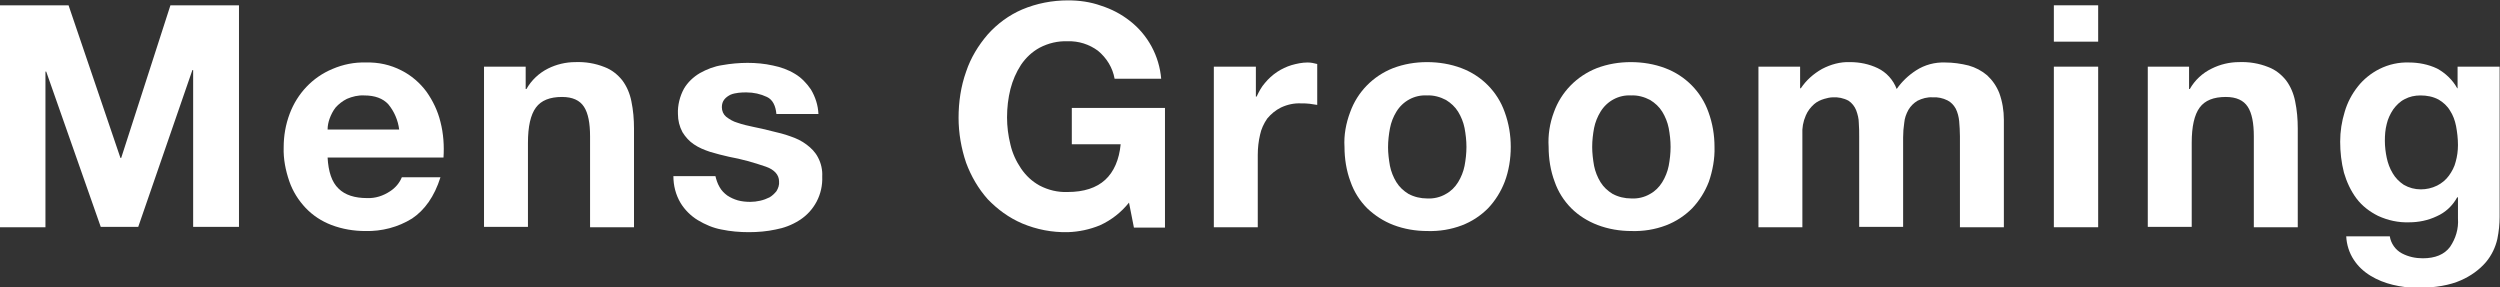
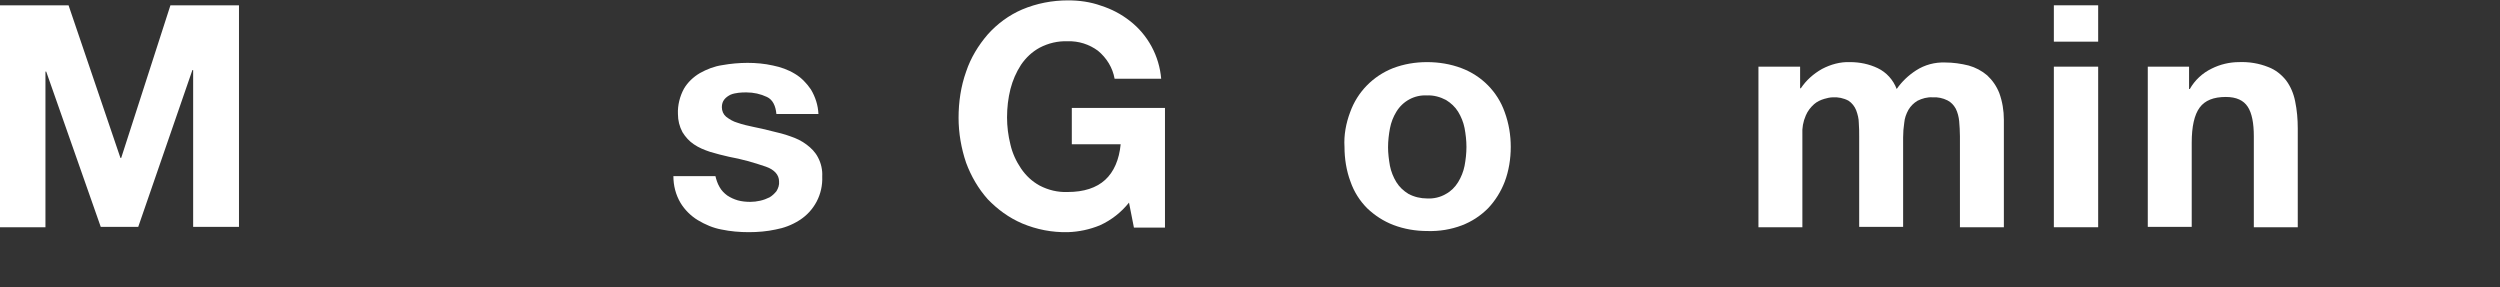
<svg xmlns="http://www.w3.org/2000/svg" version="1.1" id="レイヤー_1" x="0px" y="0px" viewBox="0 0 660.1 75.9" style="enable-background:new 0 0 660.1 75.9;" xml:space="preserve">
  <rect x="0" y="0" width="660.1" height="75.9" fill="#333333" stroke="none" />
  <style type="text/css">
	.st0{fill:#FFFFFF;}
</style>
  <title>groming_title</title>
  <g id="レイヤー_2_1_">
    <g id="TEXT">
      <path class="st0" d="M18.1,1.4l13.7,40.3H32L45,1.4h18.1v58.5H51V18.5h-0.2L36.5,59.9h-9.9L12.2,18.9h-0.2v41.1H0V1.4H18.1z" />
-       <path class="st0" d="M89.4,49.8c1.7,1.7,4.3,2.5,7.5,2.5c2.2,0.1,4.3-0.6,6.1-1.8c1.4-0.9,2.5-2.2,3.1-3.7h10.2    c-1.6,5.1-4.2,8.7-7.5,10.9c-3.7,2.3-8,3.4-12.3,3.3c-3.1,0-6.1-0.5-9-1.6c-2.6-1-4.9-2.5-6.8-4.5c-1.9-2-3.4-4.4-4.3-7    c-1-2.9-1.6-5.9-1.5-9c0-3,0.5-6,1.6-8.9c2-5.3,6-9.6,11.3-11.8c2.8-1.2,5.8-1.8,8.8-1.7c3.3-0.1,6.5,0.6,9.4,2.1    c2.6,1.3,4.9,3.3,6.6,5.6c1.7,2.4,3,5.1,3.7,8c0.8,3.1,1,6.3,0.8,9.4H86.5C86.7,45.3,87.6,48.1,89.4,49.8z M102.5,27.5    c-1.4-1.5-3.5-2.3-6.3-2.3c-1.6-0.1-3.2,0.3-4.6,0.9c-1.2,0.6-2.2,1.4-3,2.3c-0.7,0.9-1.2,1.9-1.6,3c-0.3,0.9-0.5,1.8-0.5,2.8    h18.9C105.1,31.8,104.1,29.4,102.5,27.5z" />
-       <path class="st0" d="M138.8,17.6v5.9h0.2c1.3-2.3,3.3-4.2,5.7-5.4c2.2-1.1,4.7-1.7,7.2-1.7c2.6-0.1,5.2,0.3,7.7,1.3    c1.9,0.7,3.5,2,4.7,3.5c1.2,1.6,2,3.5,2.4,5.5c0.5,2.4,0.7,4.8,0.7,7.2v26.1h-11.6V36c0-3.5-0.5-6.1-1.6-7.8    c-1.1-1.7-3-2.6-5.8-2.6c-3.2,0-5.5,0.9-6.9,2.8c-1.4,1.9-2.1,5-2.1,9.3v22.2h-11.6V17.6H138.8z" />
      <path class="st0" d="M190,49.4c0.5,0.9,1.2,1.6,2,2.2c0.9,0.6,1.8,1,2.8,1.3c1.1,0.3,2.2,0.4,3.3,0.4c0.9,0,1.7-0.1,2.6-0.3    c0.9-0.2,1.7-0.5,2.5-0.9c0.7-0.4,1.3-1,1.8-1.6c0.5-0.8,0.8-1.7,0.7-2.6c0-1.7-1.2-3.1-3.5-3.9c-3.2-1.1-6.4-2-9.7-2.6    c-1.7-0.4-3.4-0.8-5-1.3c-1.5-0.5-3-1.1-4.3-2c-1.2-0.8-2.2-1.9-3-3.2c-0.8-1.5-1.2-3.1-1.2-4.8c-0.1-2.3,0.5-4.7,1.6-6.7    c1-1.7,2.5-3.1,4.2-4.1c1.8-1,3.8-1.8,5.9-2.1c2.2-0.4,4.5-0.6,6.7-0.6c2.2,0,4.5,0.2,6.7,0.7c2,0.4,4,1.1,5.8,2.2    c1.7,1,3.1,2.5,4.2,4.1c1.2,2,1.9,4.2,2,6.5h-11.1c-0.2-2.2-1-3.8-2.5-4.5c-1.7-0.8-3.5-1.2-5.4-1.2c-0.7,0-1.4,0-2.1,0.1    c-0.7,0.1-1.4,0.2-2.1,0.5c-0.6,0.3-1.2,0.7-1.6,1.2c-0.5,0.6-0.7,1.3-0.7,2.1c0,1,0.4,1.9,1.1,2.5c0.9,0.7,1.9,1.3,3,1.6    c1.4,0.5,2.8,0.8,4.2,1.1c1.6,0.3,3.2,0.7,4.8,1.1c1.7,0.4,3.4,0.8,5,1.4c1.5,0.5,3,1.2,4.3,2.2c1.2,0.9,2.3,2,3,3.4    c0.8,1.5,1.2,3.3,1.1,5c0.2,4.7-2.1,9.1-6.1,11.6c-1.9,1.2-4,2-6.2,2.4c-2.3,0.5-4.7,0.7-7.1,0.7c-2.4,0-4.8-0.2-7.2-0.7    c-2.2-0.4-4.3-1.3-6.3-2.5c-1.8-1.1-3.4-2.7-4.5-4.5c-1.3-2.2-1.9-4.6-1.9-7.1h11.1C189.1,47.3,189.4,48.4,190,49.4z" />
      <path class="st0" d="M290.4,59.5c-2.7,1.1-5.5,1.7-8.4,1.8c-4.2,0.1-8.3-0.7-12.1-2.3c-3.5-1.5-6.5-3.7-9.1-6.4    c-2.5-2.8-4.4-6.1-5.7-9.6c-1.3-3.8-2-7.9-2-11.9c0-4.1,0.6-8.3,2-12.2c1.2-3.6,3.2-6.9,5.7-9.8c2.5-2.8,5.6-5.1,9.1-6.6    c3.8-1.6,7.9-2.4,12.1-2.4c3,0,5.9,0.4,8.7,1.4c2.8,0.9,5.3,2.2,7.6,4c4.8,3.7,7.8,9.3,8.3,15.3h-12.3c-0.5-2.9-2.1-5.5-4.4-7.4    c-2.3-1.7-5.1-2.6-8-2.5c-2.6-0.1-5.1,0.5-7.4,1.7c-2,1.1-3.6,2.6-4.9,4.5c-1.3,2-2.2,4.1-2.8,6.4c-0.6,2.4-0.9,4.9-0.9,7.5    c0,2.4,0.3,4.8,0.9,7.2c0.5,2.2,1.5,4.4,2.8,6.3c1.3,1.9,2.9,3.4,4.9,4.5c2.3,1.2,4.8,1.8,7.4,1.7c4.3,0,7.6-1.1,9.9-3.2    s3.7-5.3,4.1-9.4H283v-9.6h24.6v31.6h-8.2l-1.3-6.6C296.1,56,293.5,58.1,290.4,59.5z" />
-       <path class="st0" d="M331.6,17.6v7.9h0.2c0.6-1.3,1.3-2.6,2.2-3.6c0.9-1.1,2-2.1,3.2-2.9c1.2-0.8,2.5-1.4,3.8-1.8    c1.4-0.4,2.8-0.7,4.3-0.7c0.9,0,1.7,0.2,2.5,0.4v10.8c-0.5-0.1-1.2-0.2-2-0.3c-0.7-0.1-1.5-0.1-2.2-0.1c-1.9-0.1-3.7,0.3-5.4,1.1    c-1.4,0.7-2.6,1.7-3.6,2.9c-0.9,1.3-1.6,2.8-1.9,4.3c-0.4,1.7-0.6,3.5-0.6,5.3v19.1h-11.6V17.6H331.6z" />
      <path class="st0" d="M356.5,29.6c1.9-5.3,6-9.5,11.3-11.6c2.9-1.1,5.9-1.6,9-1.6c3.1,0,6.2,0.5,9.1,1.6c5.3,2,9.5,6.2,11.4,11.6    c1.1,3,1.6,6.1,1.6,9.2c0,3.1-0.5,6.3-1.6,9.2c-1,2.6-2.5,5-4.4,7c-2,2-4.3,3.5-6.9,4.5c-2.9,1.1-6,1.6-9.1,1.5    c-3.1,0-6.1-0.5-9-1.6c-2.6-1-4.9-2.5-6.9-4.4c-2-2-3.5-4.4-4.4-7c-1.1-2.9-1.6-6.1-1.6-9.2C354.8,35.7,355.4,32.5,356.5,29.6z     M367,43.8c0.3,1.5,0.9,3,1.7,4.3c0.8,1.3,1.9,2.3,3.2,3.1c1.5,0.8,3.2,1.2,4.9,1.2c1.7,0.1,3.5-0.3,5-1.2    c1.3-0.7,2.4-1.8,3.2-3.1c0.8-1.3,1.4-2.8,1.7-4.3c0.3-1.6,0.5-3.3,0.5-5c0-1.7-0.2-3.4-0.5-5c-0.3-1.5-0.9-3-1.7-4.3    c-0.8-1.3-1.9-2.3-3.2-3.1c-1.5-0.8-3.3-1.3-5-1.2c-3.3-0.2-6.4,1.5-8.1,4.3c-0.8,1.3-1.4,2.8-1.7,4.4c-0.3,1.6-0.5,3.3-0.5,5    C366.5,40.4,366.7,42.1,367,43.8z" />
-       <path class="st0" d="M410.3,29.6c1.9-5.3,6-9.5,11.3-11.6c2.9-1.1,5.9-1.6,9-1.6c3.1,0,6.2,0.5,9.1,1.6c5.3,2,9.5,6.2,11.4,11.6    c1.1,3,1.6,6.1,1.6,9.2c0.1,3.1-0.5,6.3-1.5,9.2c-1,2.6-2.5,5-4.4,7c-2,2-4.3,3.5-6.9,4.5c-2.9,1.1-6,1.6-9.1,1.5    c-3.1,0-6.1-0.5-9-1.6c-2.6-1-5-2.5-6.9-4.4c-2-2-3.5-4.4-4.4-7c-1.1-2.9-1.6-6.1-1.6-9.2C408.7,35.7,409.2,32.5,410.3,29.6z     M420.9,43.8c0.3,1.5,0.9,3,1.7,4.3c0.8,1.3,1.9,2.3,3.2,3.1c1.5,0.8,3.2,1.2,4.9,1.2c1.7,0.1,3.5-0.3,5-1.2    c1.3-0.7,2.4-1.8,3.2-3.1c0.8-1.3,1.4-2.8,1.7-4.3c0.3-1.6,0.5-3.3,0.5-5c0-1.7-0.2-3.4-0.5-5c-0.3-1.5-0.9-3-1.7-4.3    c-0.8-1.3-1.9-2.3-3.2-3.1c-1.5-0.8-3.3-1.3-5-1.2c-3.3-0.2-6.4,1.5-8.1,4.3c-0.8,1.3-1.4,2.8-1.7,4.3c-0.3,1.6-0.5,3.3-0.5,5    C420.4,40.4,420.6,42.1,420.9,43.8z" />
      <path class="st0" d="M475.3,17.6v5.7h0.2c1.4-2.1,3.3-3.8,5.6-5.1c2.3-1.2,4.8-1.9,7.4-1.8c2.5,0,5,0.5,7.3,1.6    c2.3,1.1,4.1,3.1,5,5.5c1.4-2,3.1-3.6,5.1-4.9c2.3-1.5,5-2.2,7.7-2.1c2.1,0,4.2,0.3,6.2,0.8c1.8,0.5,3.5,1.4,4.9,2.6    c1.4,1.3,2.5,2.9,3.2,4.7c0.8,2.2,1.2,4.6,1.2,7v28.4h-11.6v-24c0-1.4-0.1-2.8-0.2-4c-0.1-1.1-0.4-2.3-0.9-3.3    c-0.5-0.9-1.2-1.7-2.2-2.2c-1.2-0.6-2.6-0.9-3.9-0.8c-1.4-0.1-2.8,0.3-4,0.9c-1,0.6-1.8,1.4-2.4,2.4c-0.6,1.1-1,2.2-1.1,3.4    c-0.2,1.3-0.3,2.6-0.3,3.9v23.6h-11.6V36.2c0-1.3,0-2.5-0.1-3.7c0-1.2-0.3-2.3-0.7-3.4c-0.4-1-1.1-1.9-2-2.5    c-1.3-0.7-2.8-1-4.2-0.9c-0.7,0-1.5,0.2-2.2,0.4c-1,0.3-1.9,0.7-2.7,1.4c-0.9,0.8-1.7,1.8-2.2,3c-0.7,1.6-1,3.3-0.9,5V60h-11.6    V17.6H475.3z" />
      <path class="st0" d="M542.3,11V1.4H554V11H542.3z M554,17.6v42.4h-11.7V17.6H554z" />
      <path class="st0" d="M578,17.6v5.9h0.2c1.3-2.3,3.3-4.2,5.8-5.4c2.2-1.1,4.7-1.7,7.2-1.7c2.6-0.1,5.2,0.3,7.7,1.3    c1.9,0.7,3.5,2,4.7,3.5c1.2,1.6,2,3.5,2.4,5.5c0.5,2.4,0.7,4.8,0.7,7.2v26.1h-11.6V36c0-3.5-0.5-6.1-1.6-7.8    c-1.1-1.7-3-2.6-5.8-2.6c-3.2,0-5.5,0.9-6.9,2.8c-1.4,1.9-2.1,5-2.1,9.3v22.2h-11.6V17.6H578z" />
-       <path class="st0" d="M659.4,63.1c-0.5,2.2-1.5,4.3-3,6.1c-1.8,2.1-4.1,3.7-6.6,4.8c-2.9,1.3-6.8,2-11.6,2c-2.1,0-4.3-0.3-6.4-0.8    c-2.1-0.5-4.1-1.3-5.9-2.4c-1.8-1.1-3.3-2.5-4.4-4.2c-1.2-1.8-1.9-4-2-6.2H631c0.3,1.9,1.5,3.6,3.2,4.5c1.7,0.9,3.6,1.3,5.5,1.3    c3.3,0,5.7-1,7.2-3c1.5-2.2,2.3-4.8,2.1-7.5v-5.6h-0.2c-1.2,2.2-3.1,4-5.4,5c-2.3,1.1-4.8,1.6-7.3,1.6c-2.8,0.1-5.6-0.5-8.2-1.7    c-2.2-1.1-4.2-2.6-5.7-4.6c-1.5-2-2.6-4.4-3.3-6.8c-0.7-2.7-1-5.5-1-8.2c0-2.7,0.4-5.3,1.2-7.9c0.7-2.4,1.9-4.7,3.5-6.7    c1.5-1.9,3.5-3.5,5.7-4.6c2.4-1.2,5.1-1.8,7.8-1.7c2.5,0,5.1,0.5,7.4,1.6c2.2,1.2,4.1,3,5.3,5.2h0.1v-5.7h11.1v39.7    C660,59.2,659.8,61.1,659.4,63.1z M643.5,49c1.2-0.6,2.3-1.5,3.1-2.6c0.8-1.1,1.5-2.4,1.8-3.7c0.4-1.4,0.6-2.9,0.6-4.4    c0-1.7-0.2-3.4-0.5-5c-0.3-1.5-0.8-2.9-1.6-4.1c-0.7-1.2-1.8-2.2-3-2.9c-1.5-0.8-3.1-1.1-4.8-1.1c-1.5,0-2.9,0.3-4.2,1    c-1.2,0.6-2.2,1.6-3,2.7c-0.8,1.2-1.4,2.5-1.7,3.8c-0.4,1.5-0.5,3-0.5,4.5c0,1.5,0.2,3.1,0.5,4.5c0.3,1.4,0.8,2.8,1.6,4.1    c0.7,1.2,1.7,2.2,2.9,3c1.4,0.8,2.9,1.2,4.5,1.2C640.6,50,642.1,49.7,643.5,49z" />
    </g>
  </g>
</svg>